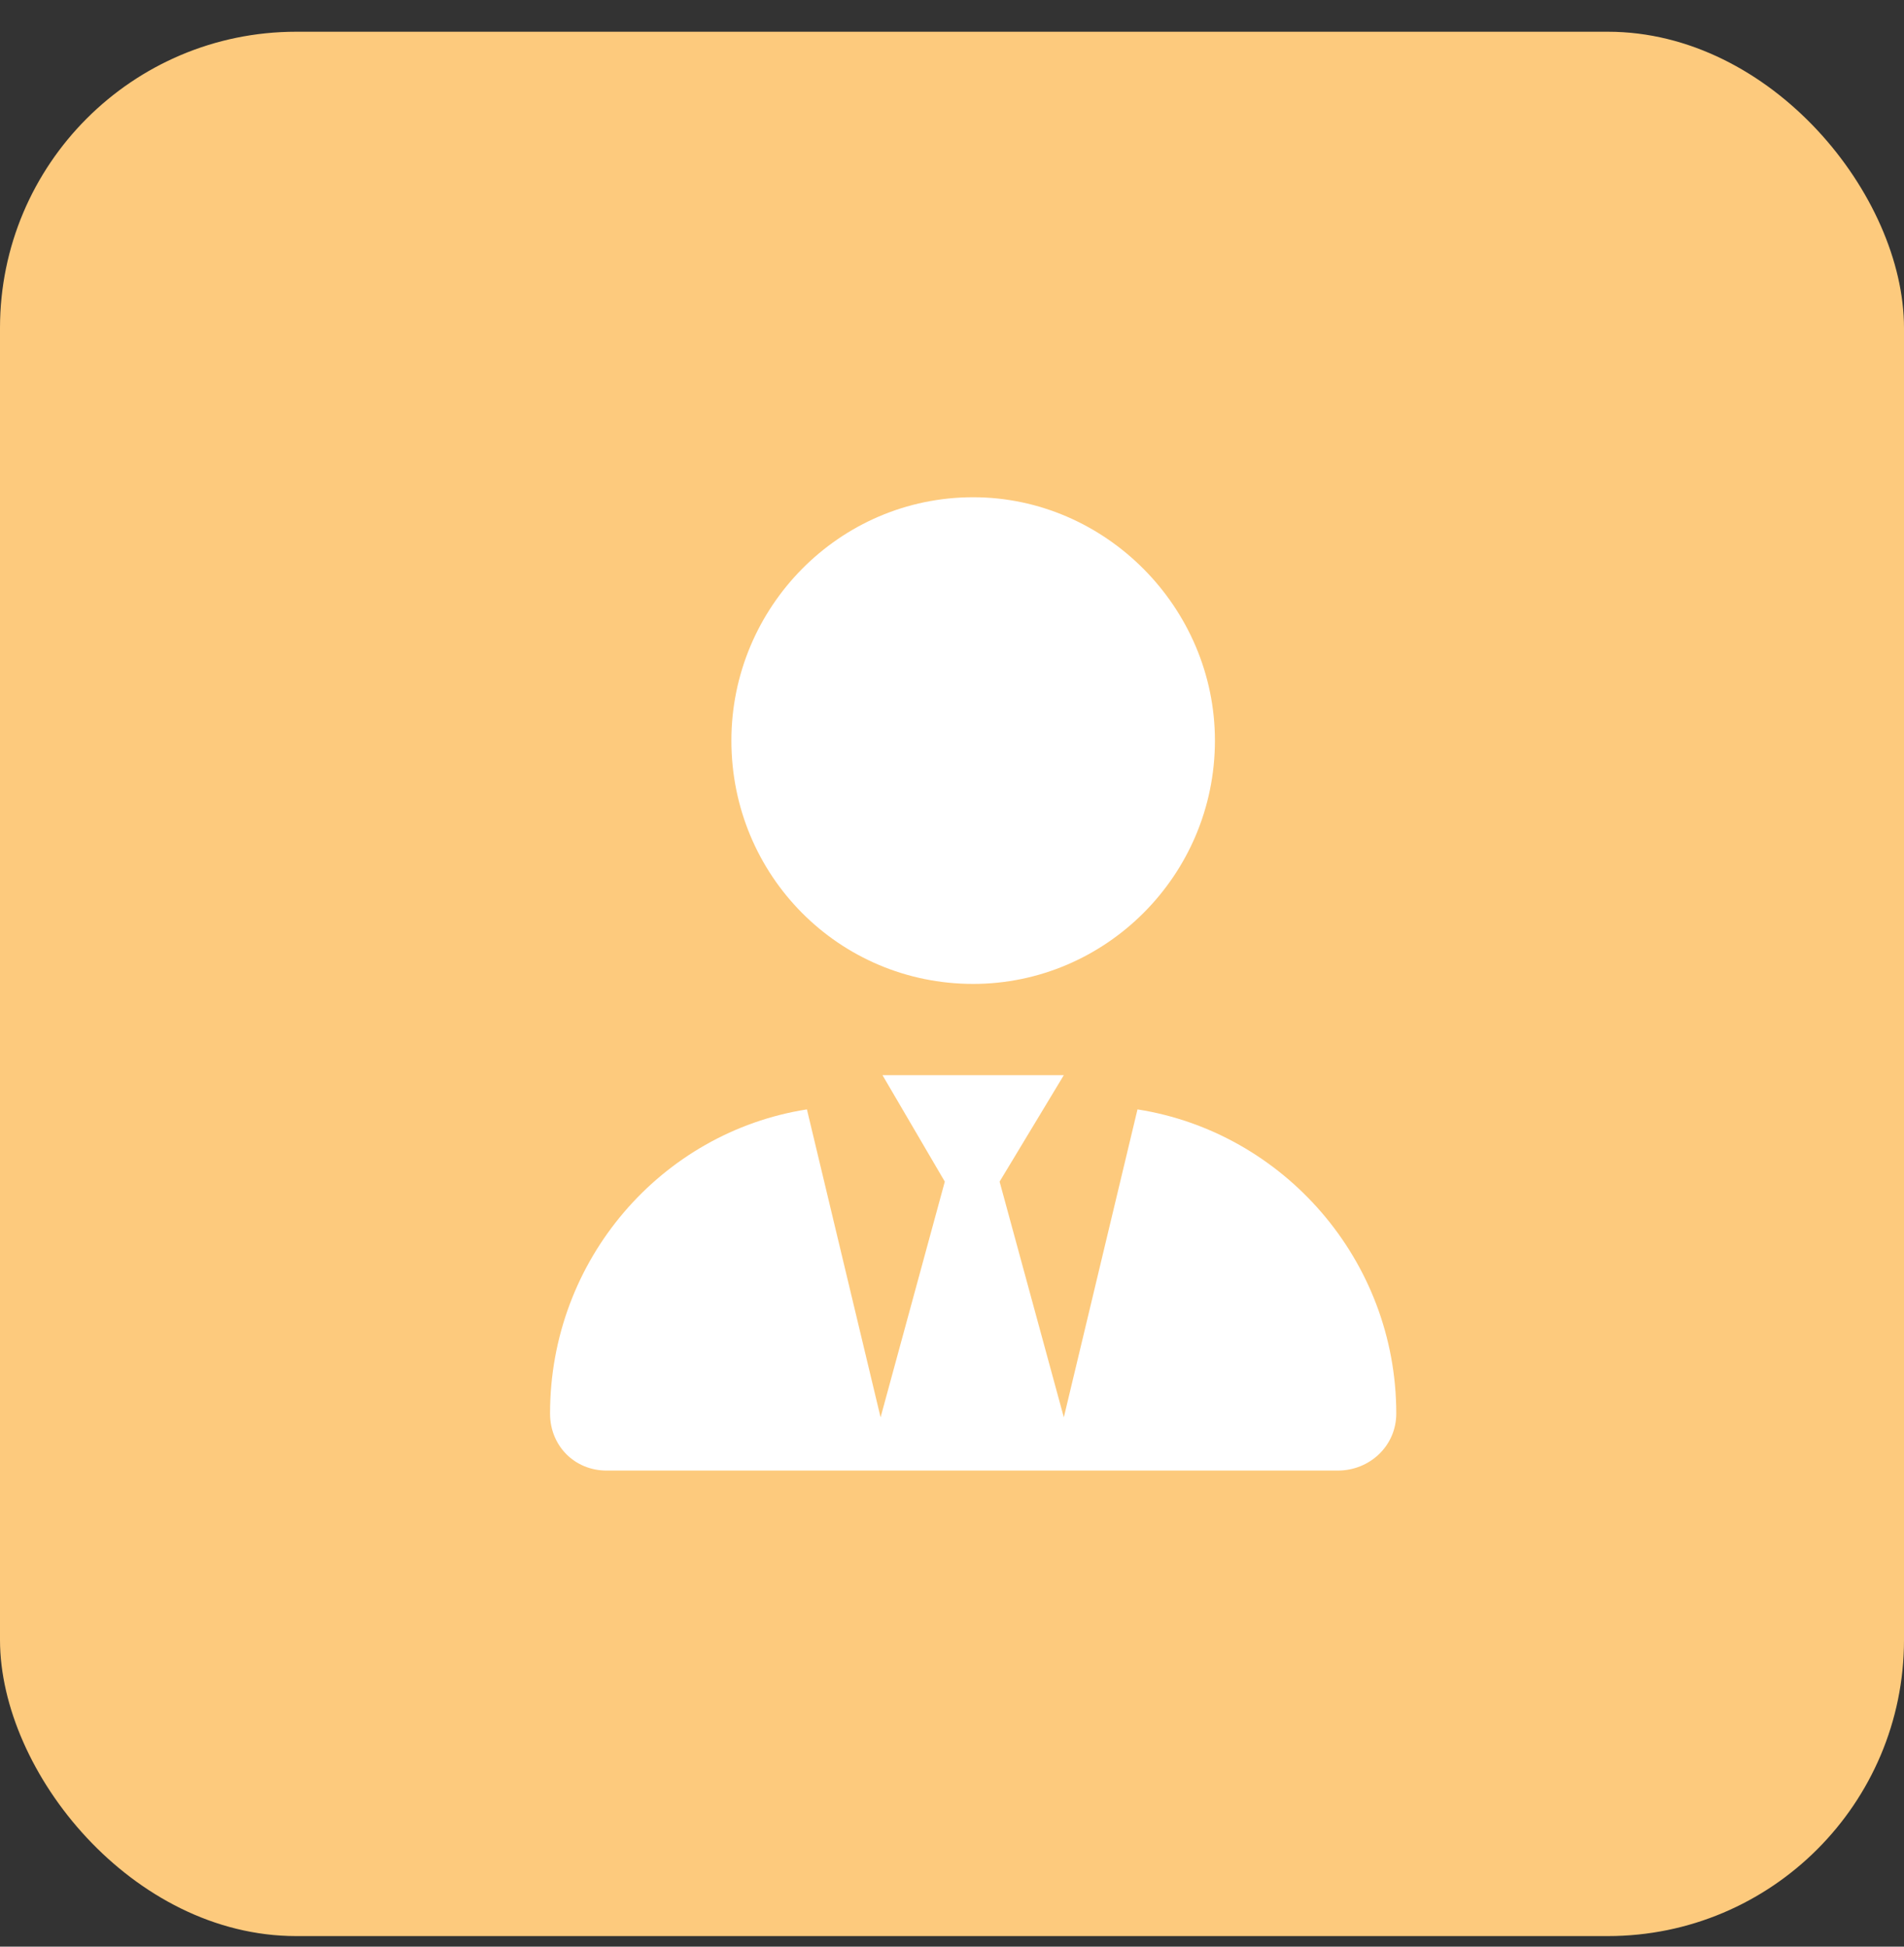
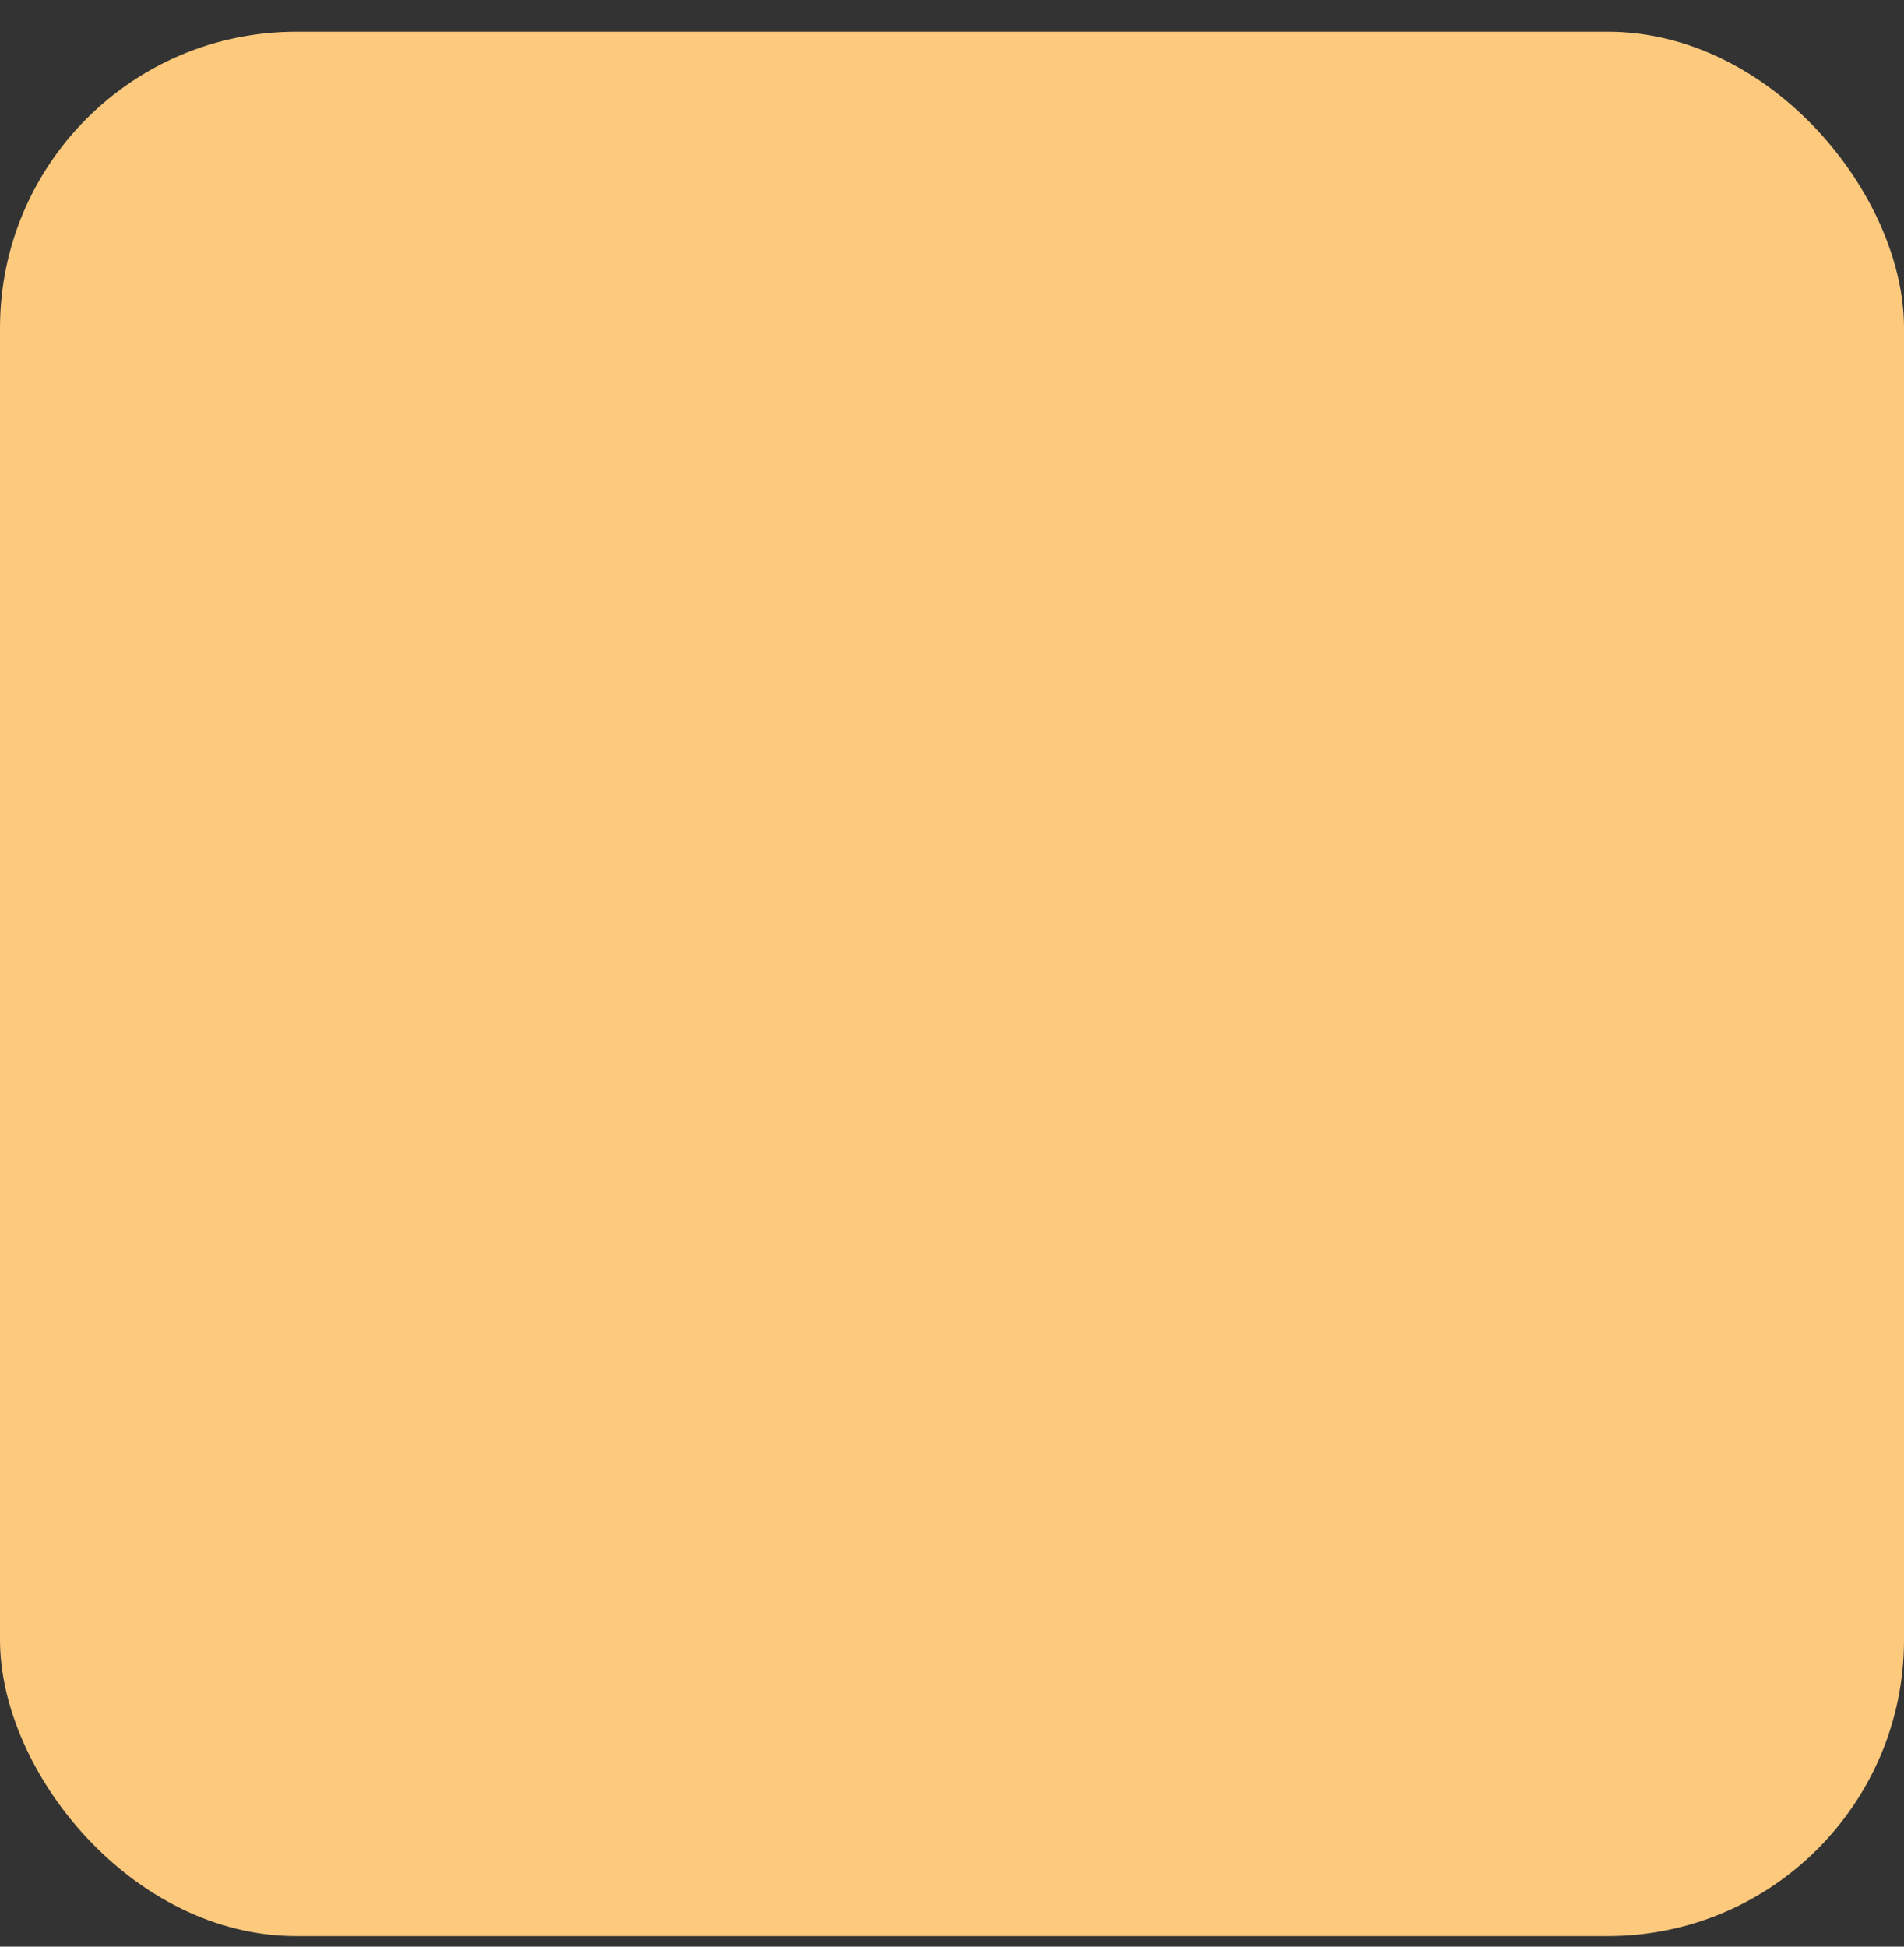
<svg xmlns="http://www.w3.org/2000/svg" width="45" height="46" viewBox="0 0 45 46" fill="none">
  <rect x="0" y="0" width="45" height="46" fill="#333333" stroke="none" />
  <rect y="0.75" width="45" height="45" rx="7" fill="#FDCA7D" />
-   <path d="M28.714 17.5C28.714 20.689 26.125 23.25 23 23.25C19.83 23.25 17.286 20.689 17.286 17.5C17.286 14.355 19.83 11.75 23 11.75C26.125 11.75 28.714 14.355 28.714 17.5ZM22.33 27.922L20.857 25.406H25.143L23.625 27.922L25.143 33.492L26.884 26.215C30.321 26.754 33 29.764 33 33.402C33 34.166 32.375 34.75 31.616 34.75H14.339C13.58 34.75 13 34.166 13 33.402C13 29.764 15.634 26.754 19.071 26.215L20.812 33.492L22.33 27.922Z" fill="white" />
</svg>